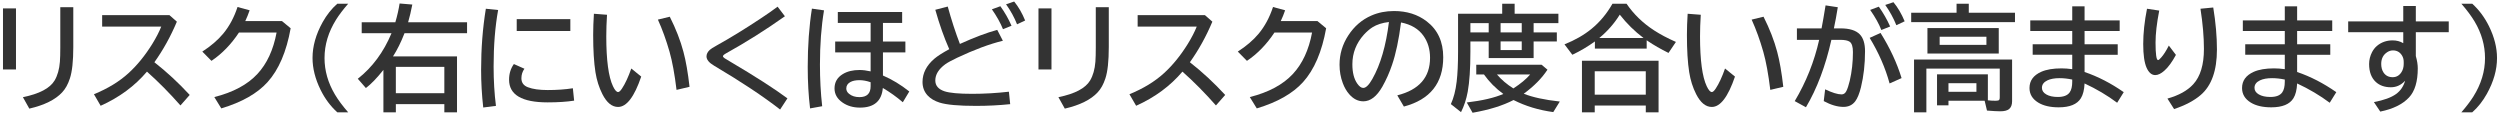
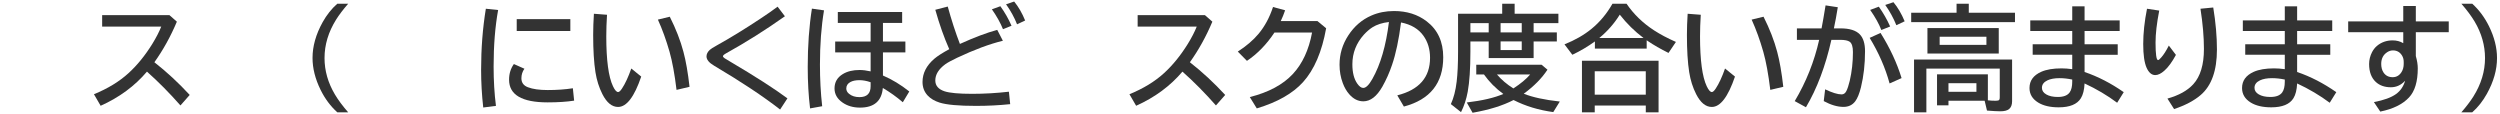
<svg xmlns="http://www.w3.org/2000/svg" id="a" width="350" height="16" viewBox="0 0 350 16">
-   <path d="m.418,1.176h1.82v8.547H.418V1.176Zm8.023-.164h1.82v5.586c0,1.964-.159,3.425-.477,4.383-.266.817-.628,1.469-1.086,1.953-.953,1.026-2.484,1.784-4.594,2.273l-.898-1.602c2.308-.469,3.786-1.247,4.438-2.336.411-.692.659-1.567.742-2.625.036-.489.055-1.167.055-2.031V1.012Z" fill="#333" />
  <path d="m14.301,2.121h9.422l1.039.914c-.88,2.083-1.93,3.977-3.148,5.68,1.729,1.354,3.378,2.88,4.945,4.578l-1.297,1.469c-1.536-1.745-3.099-3.323-4.688-4.734-1.708,2.016-3.87,3.609-6.484,4.781l-.938-1.617c1.942-.792,3.56-1.778,4.852-2.961,1.208-1.104,2.315-2.466,3.32-4.086.536-.87.953-1.677,1.25-2.422h-8.273v-1.602Z" fill="#333" />
-   <path d="m39.473,2.949l1.219,1.008c-.589,3.292-1.669,5.808-3.242,7.547-1.433,1.583-3.589,2.808-6.469,3.672l-.977-1.586c2.641-.667,4.651-1.745,6.031-3.234,1.339-1.438,2.234-3.372,2.688-5.805h-5.266c-1.094,1.656-2.378,2.979-3.852,3.969l-1.281-1.297c1.198-.771,2.175-1.609,2.93-2.516.854-1.031,1.521-2.273,2-3.727l1.695.461c-.188.547-.391,1.05-.609,1.508h5.133Z" fill="#333" />
  <path d="m47.223,15.723c-.953-.859-1.734-1.909-2.344-3.148-.75-1.526-1.125-3.013-1.125-4.461,0-1.641.472-3.31,1.414-5.008.573-1.026,1.258-1.888,2.055-2.586h1.523c-.698.802-1.261,1.542-1.688,2.219-1.083,1.729-1.625,3.526-1.625,5.391,0,1.761.484,3.458,1.453,5.094.458.771,1.078,1.604,1.859,2.5h-1.523Z" fill="#333" />
-   <path d="m55.02,7.895h8.961v7.828h-1.773v-1.141h-6.789v1.141h-1.742v-5.938c-.891,1.125-1.708,1.972-2.453,2.539l-1.133-1.297c2.042-1.604,3.614-3.729,4.719-6.375h-4.172v-1.539h4.711c.276-.948.474-1.823.594-2.625l1.781.148c-.177.911-.372,1.737-.586,2.477h8.25v1.539h-8.758c-.484,1.25-1.021,2.331-1.609,3.242Zm.398,1.469v3.68h6.789v-3.68h-6.789Z" fill="#333" />
  <path d="m67.652,15.051c-.198-1.771-.297-3.531-.297-5.281,0-3,.222-5.849.664-8.547l1.719.18c-.422,2.333-.633,4.966-.633,7.898,0,1.969.109,3.81.328,5.523l-1.781.227Zm12.727-.961c-1.042.161-2.278.242-3.711.242-3.599,0-5.398-1.058-5.398-3.172,0-.839.224-1.57.672-2.195l1.477.656c-.281.396-.422.841-.422,1.336,0,.609.305,1.028.914,1.258.677.261,1.602.391,2.773.391,1.266,0,2.438-.083,3.516-.25l.18,1.734Zm-8.039-11.414h7.508v1.664h-7.508v-1.664Z" fill="#333" />
  <path d="m89.77,10.723c-.964,2.833-2.044,4.25-3.242,4.25-.854,0-1.586-.599-2.195-1.797-.469-.927-.792-1.948-.969-3.062-.214-1.354-.32-3.094-.32-5.219,0-.922.034-1.911.102-2.969l1.836.141c-.067,1.058-.102,2.062-.102,3.016,0,3.344.312,5.675.938,6.992.255.542.495.812.719.812.146,0,.328-.167.547-.5.448-.677.88-1.609,1.297-2.797l1.391,1.133Zm4.945,1.859c-.266-2.198-.591-3.974-.977-5.328-.469-1.641-1.013-3.144-1.633-4.508l1.664-.406c.859,1.703,1.497,3.344,1.914,4.922.344,1.281.628,2.911.852,4.891l-1.82.43Z" fill="#333" />
  <path d="m109.215,15.332c-2.354-1.833-5.438-3.88-9.25-6.141-.703-.411-1.055-.844-1.055-1.297,0-.323.153-.628.461-.914.13-.125.458-.333.984-.625,1.922-1.067,3.995-2.341,6.219-3.82.839-.552,1.602-1.086,2.289-1.602l1.023,1.344c-2.683,1.901-5.435,3.636-8.258,5.203-.276.156-.414.286-.414.391,0,.083.075.177.227.281.042.031.284.177.727.438,3.573,2.109,6.263,3.836,8.07,5.18l-1.023,1.562Z" fill="#333" />
  <path d="m113.41,15.176c-.219-1.776-.328-3.708-.328-5.797,0-2.964.195-5.688.586-8.172l1.695.242c-.38,2.266-.57,4.797-.57,7.594,0,2.036.104,3.979.312,5.828l-1.695.305Zm3.883-13.492h9.008v1.523h-2.688v2.609h3.141v1.523h-3.141v3.234c1.281.552,2.511,1.297,3.688,2.234l-.906,1.508c-.859-.739-1.792-1.406-2.797-2-.161,1.833-1.227,2.75-3.195,2.75-.958,0-1.778-.239-2.461-.719-.739-.516-1.109-1.172-1.109-1.969,0-.87.388-1.539,1.164-2.008.625-.38,1.403-.57,2.336-.57.469,0,.987.065,1.555.195v-2.656h-4.961v-1.523h4.961v-2.609h-4.594v-1.523Zm4.594,9.828c-.547-.192-1.07-.289-1.57-.289-.511,0-.925.083-1.242.25-.396.208-.594.513-.594.914,0,.292.13.542.391.75.375.308.859.461,1.453.461,1.042,0,1.562-.508,1.562-1.523v-.562Z" fill="#333" />
  <path d="m141.426,14.582c-1.542.161-3.136.242-4.781.242-2.427,0-4.128-.153-5.102-.461-.708-.224-1.269-.558-1.68-1-.474-.516-.711-1.144-.711-1.883,0-1.224.55-2.308,1.648-3.25.438-.375,1.136-.823,2.094-1.344-.719-1.614-1.37-3.453-1.953-5.516l1.742-.453c.531,1.922,1.099,3.667,1.703,5.234,2.036-.922,3.778-1.578,5.227-1.969l.789,1.523c-1.875.458-4.011,1.253-6.406,2.383-.786.375-1.339.677-1.656.906-.933.683-1.398,1.44-1.398,2.273,0,.724.433,1.229,1.297,1.516.719.234,2.005.352,3.859.352,1.714,0,3.43-.099,5.148-.297l.18,1.742Zm-1.008-10.492c-.339-.854-.856-1.784-1.555-2.789l1.188-.43c.614.849,1.136,1.761,1.562,2.734l-1.195.484Zm1.969-.688c-.37-.942-.883-1.878-1.539-2.805l1.133-.383c.599.729,1.112,1.614,1.539,2.656l-1.133.531Z" fill="#333" />
-   <path d="m145.387,1.176h1.82v8.547h-1.82V1.176Zm8.023-.164h1.82v5.586c0,1.964-.159,3.425-.477,4.383-.266.817-.628,1.469-1.086,1.953-.953,1.026-2.484,1.784-4.594,2.273l-.898-1.602c2.308-.469,3.786-1.247,4.438-2.336.411-.692.659-1.567.742-2.625.036-.489.055-1.167.055-2.031V1.012Z" fill="#333" />
  <path d="m159.27,2.121h9.422l1.039.914c-.88,2.083-1.93,3.977-3.148,5.68,1.729,1.354,3.378,2.88,4.945,4.578l-1.297,1.469c-1.536-1.745-3.099-3.323-4.688-4.734-1.708,2.016-3.87,3.609-6.484,4.781l-.938-1.617c1.942-.792,3.56-1.778,4.852-2.961,1.208-1.104,2.315-2.466,3.32-4.086.536-.87.953-1.677,1.25-2.422h-8.273v-1.602Z" fill="#333" />
  <path d="m184.441,2.949l1.219,1.008c-.589,3.292-1.669,5.808-3.242,7.547-1.433,1.583-3.589,2.808-6.469,3.672l-.977-1.586c2.641-.667,4.651-1.745,6.031-3.234,1.339-1.438,2.234-3.372,2.688-5.805h-5.266c-1.094,1.656-2.378,2.979-3.852,3.969l-1.281-1.297c1.198-.771,2.175-1.609,2.93-2.516.854-1.031,1.521-2.273,2-3.727l1.695.461c-.188.547-.391,1.05-.609,1.508h5.133Z" fill="#333" />
  <path d="m195.621,13.348c3.058-.771,4.586-2.523,4.586-5.258,0-1.192-.308-2.219-.922-3.078-.688-.969-1.734-1.591-3.141-1.867-.308,2.417-.727,4.396-1.258,5.938-.364,1.078-.817,2.097-1.359,3.055-.781,1.364-1.669,2.047-2.664,2.047-.739,0-1.398-.333-1.977-1-.37-.422-.669-.94-.898-1.555-.302-.797-.453-1.653-.453-2.57,0-1.484.409-2.852,1.227-4.102.828-1.276,1.903-2.203,3.227-2.781.964-.422,2.021-.633,3.172-.633,1.797,0,3.323.481,4.578,1.445,1.542,1.183,2.312,2.856,2.312,5.023,0,3.63-1.836,5.933-5.508,6.906l-.922-1.57Zm-1.172-10.266c-.922.104-1.692.352-2.312.742-.396.255-.789.594-1.18,1.016-1.083,1.198-1.625,2.586-1.625,4.164,0,1.151.229,2.052.688,2.703.281.401.56.602.836.602.375,0,.797-.414,1.266-1.242,1.146-2.016,1.922-4.677,2.328-7.984Z" fill="#333" />
  <path d="m212.051,1.926h6.125v1.312h-3.469v1.297h3.25v1.266h-3.25v2.328h-6.289v-2.328h-2.562v1.453c0,2.359-.125,4.224-.375,5.594-.192,1.042-.505,1.992-.938,2.852l-1.422-1.125c.396-.859.667-1.909.812-3.148.13-1.089.195-2.479.195-4.172V1.926h6.18V.52h1.742v1.406Zm-.156,12.078c-1.505.781-3.417,1.375-5.734,1.781l-.812-1.438c2.177-.261,3.883-.659,5.117-1.195-1.058-.766-1.961-1.675-2.711-2.727h-1.078v-1.359h9.148l.82.688c-.776,1.192-1.883,2.315-3.32,3.367,1.234.495,2.917.859,5.047,1.094l-.914,1.477c-2.042-.276-3.896-.839-5.562-1.688Zm-6.039-10.766v1.297h2.562v-1.297h-2.562Zm3.719,7.188c.63.739,1.396,1.391,2.297,1.953,1.016-.656,1.8-1.308,2.352-1.953h-4.648Zm.508-7.188v1.297h2.961v-1.297h-2.961Zm0,2.562v1.211h2.961v-1.211h-2.961Z" fill="#333" />
  <path d="m230.535,5.637v1.164h-7.25v-1c-.974.708-2.026,1.331-3.156,1.867l-1.102-1.461c1.469-.583,2.729-1.305,3.781-2.164,1.167-.953,2.146-2.128,2.938-3.523h1.969c1,1.469,2.286,2.714,3.859,3.734.849.552,1.867,1.091,3.055,1.617l-1.039,1.539c-1.104-.547-2.07-1.102-2.898-1.664l-.156-.109Zm1.664,2.867v7.219h-1.789v-.945h-7.148v.945h-1.789v-7.219h10.727Zm-8.938,1.469v3.281h7.148v-3.281h-7.148Zm6.828-4.656c-1.239-.933-2.347-2.021-3.32-3.266-.771,1.239-1.727,2.328-2.867,3.266h6.188Z" fill="#333" />
  <path d="m242.895,10.723c-.964,2.833-2.044,4.25-3.242,4.25-.854,0-1.586-.599-2.195-1.797-.469-.927-.792-1.948-.969-3.062-.214-1.354-.32-3.094-.32-5.219,0-.922.034-1.911.102-2.969l1.836.141c-.067,1.058-.102,2.062-.102,3.016,0,3.344.312,5.675.938,6.992.255.542.495.812.719.812.146,0,.328-.167.547-.5.448-.677.88-1.609,1.297-2.797l1.391,1.133Zm4.945,1.859c-.266-2.198-.591-3.974-.977-5.328-.469-1.641-1.013-3.144-1.633-4.508l1.664-.406c.859,1.703,1.497,3.344,1.914,4.922.344,1.281.628,2.911.852,4.891l-1.82.43Z" fill="#333" />
  <path d="m251.566,3.973h3.453c.156-.802.331-1.8.523-2.992l.039-.227,1.711.258c-.177,1.104-.359,2.091-.547,2.961h.945c1.25,0,2.146.281,2.688.844.484.505.727,1.292.727,2.359,0,1.797-.19,3.477-.57,5.039-.219.886-.484,1.539-.797,1.961-.396.526-.945.789-1.648.789-.844,0-1.766-.271-2.766-.812l.195-1.648c.989.474,1.758.711,2.305.711.286,0,.508-.153.664-.461.167-.333.325-.815.477-1.445.297-1.276.445-2.617.445-4.023,0-.739-.148-1.219-.445-1.438-.255-.183-.711-.273-1.367-.273h-1.203c-.828,3.688-2.016,6.833-3.562,9.438l-1.57-.859c1.599-2.683,2.739-5.542,3.422-8.578h-3.117v-1.602Zm12.977,7.711c-.589-2.167-1.519-4.294-2.789-6.383l1.523-.688c1.312,2.094,2.294,4.2,2.945,6.32l-1.68.75Zm-1.156-7.484c-.323-.844-.844-1.781-1.562-2.812l1.211-.453c.63.891,1.159,1.815,1.586,2.773l-1.234.492Zm2.102-.672c-.406-1.005-.925-1.95-1.555-2.836l1.148-.383c.599.714,1.122,1.604,1.57,2.672l-1.164.547Z" fill="#333" />
  <path d="m275.629,1.785h6.469v1.312h-14.531v-1.312h6.352V.52h1.711v1.266Zm2.219,12.32h-5.062v.641h-1.602v-4.344h7.117v3.641c.354.042.727.062,1.117.062.261,0,.419-.044.477-.133.047-.067.07-.18.07-.336v-4.031h-10.273v6.117h-1.727v-7.383h13.727v5.828c0,.5-.138.864-.414,1.094-.255.214-.667.32-1.234.32-.427,0-1.05-.034-1.867-.102l-.328-1.375Zm1.977-10.18v3.57h-9.984v-3.57h9.984Zm-8.273,1.219v1.133h6.547v-1.133h-6.547Zm5.148,6.508h-3.914v1.203h3.914v-1.203Z" fill="#333" />
  <path d="m290.113.887h1.727v1.969h4.914v1.484h-4.914v1.859h4.641v1.469h-4.641v2.414c1.854.625,3.683,1.565,5.484,2.82l-.922,1.484c-1.364-1.021-2.886-1.922-4.562-2.703-.042.891-.214,1.581-.516,2.07-.526.849-1.562,1.273-3.109,1.273-1.192,0-2.151-.224-2.875-.672-.808-.5-1.211-1.177-1.211-2.031,0-1.021.544-1.776,1.633-2.266.729-.323,1.677-.484,2.844-.484.458,0,.961.036,1.508.109v-2.016h-5.539v-1.469h5.539v-1.859h-5.875v-1.484h5.875V.887Zm0,10.25c-.62-.13-1.214-.195-1.781-.195-.692,0-1.255.102-1.688.305-.516.245-.773.594-.773,1.047,0,.38.2.688.602.922.406.239.948.359,1.625.359.802,0,1.354-.214,1.656-.641.239-.333.359-.831.359-1.492v-.305Z" fill="#333" />
  <path d="m304.629,7.684c-.521.974-1.055,1.706-1.602,2.195-.469.422-.898.633-1.289.633-.5,0-.903-.339-1.211-1.016-.317-.708-.477-1.817-.477-3.328,0-1.521.177-3.169.531-4.945l1.711.258c-.344,1.761-.516,3.25-.516,4.469,0,1.641.117,2.461.352,2.461.089,0,.239-.125.453-.375.333-.375.685-.927,1.055-1.656l.992,1.305Zm-1.188,6.117c1.599-.448,2.805-1.117,3.617-2.008.995-1.089,1.492-2.734,1.492-4.938,0-1.672-.161-3.55-.484-5.633l1.789-.172c.344,2.104.516,4.065.516,5.883,0,2.948-.758,5.07-2.273,6.367-.922.792-2.164,1.448-3.727,1.969l-.93-1.469Z" fill="#333" />
  <path d="m319.871.887h1.727v1.969h4.914v1.484h-4.914v1.859h4.641v1.469h-4.641v2.414c1.854.625,3.683,1.565,5.484,2.82l-.922,1.484c-1.364-1.021-2.886-1.922-4.562-2.703-.042.891-.214,1.581-.516,2.07-.526.849-1.562,1.273-3.109,1.273-1.192,0-2.151-.224-2.875-.672-.808-.5-1.211-1.177-1.211-2.031,0-1.021.544-1.776,1.633-2.266.729-.323,1.677-.484,2.844-.484.458,0,.961.036,1.508.109v-2.016h-5.539v-1.469h5.539v-1.859h-5.875v-1.484h5.875V.887Zm0,10.25c-.62-.13-1.214-.195-1.781-.195-.692,0-1.255.102-1.688.305-.516.245-.773.594-.773,1.047,0,.38.2.688.602.922.406.239.948.359,1.625.359.802,0,1.354-.214,1.656-.641.239-.333.359-.831.359-1.492v-.305Z" fill="#333" />
  <path d="m336.457.84h1.758v2.156h4.609v1.508h-4.609v3.344c.183.641.273,1.211.273,1.711,0,1.854-.409,3.216-1.227,4.086-.891.953-2.231,1.612-4.023,1.977l-.891-1.328c1.391-.266,2.422-.641,3.094-1.125.63-.458,1.055-1.081,1.273-1.867-.558.609-1.222.914-1.992.914-.864,0-1.565-.245-2.102-.734-.63-.578-.945-1.417-.945-2.516,0-.578.138-1.136.414-1.672.183-.344.406-.63.672-.859.614-.521,1.352-.781,2.211-.781.547,0,1.042.13,1.484.391v-1.539h-7.711v-1.508h7.711V.84Zm.062,8.109v-.289c0-.333-.078-.628-.234-.883-.292-.479-.714-.719-1.266-.719-.281,0-.544.078-.789.234-.573.359-.859.911-.859,1.656,0,.469.104.864.312,1.188.292.448.722.672,1.289.672.516,0,.925-.231,1.227-.695.214-.328.32-.716.32-1.164Z" fill="#333" />
  <path d="m344.59,15.723c.698-.802,1.261-1.542,1.688-2.219,1.083-1.729,1.625-3.521,1.625-5.375,0-1.771-.484-3.474-1.453-5.109-.453-.761-1.073-1.594-1.859-2.5h1.523c.953.864,1.734,1.914,2.344,3.148.75,1.526,1.125,3.011,1.125,4.453,0,1.646-.474,3.317-1.422,5.016-.567,1.021-1.25,1.883-2.047,2.586h-1.523Z" fill="#333" />
</svg>